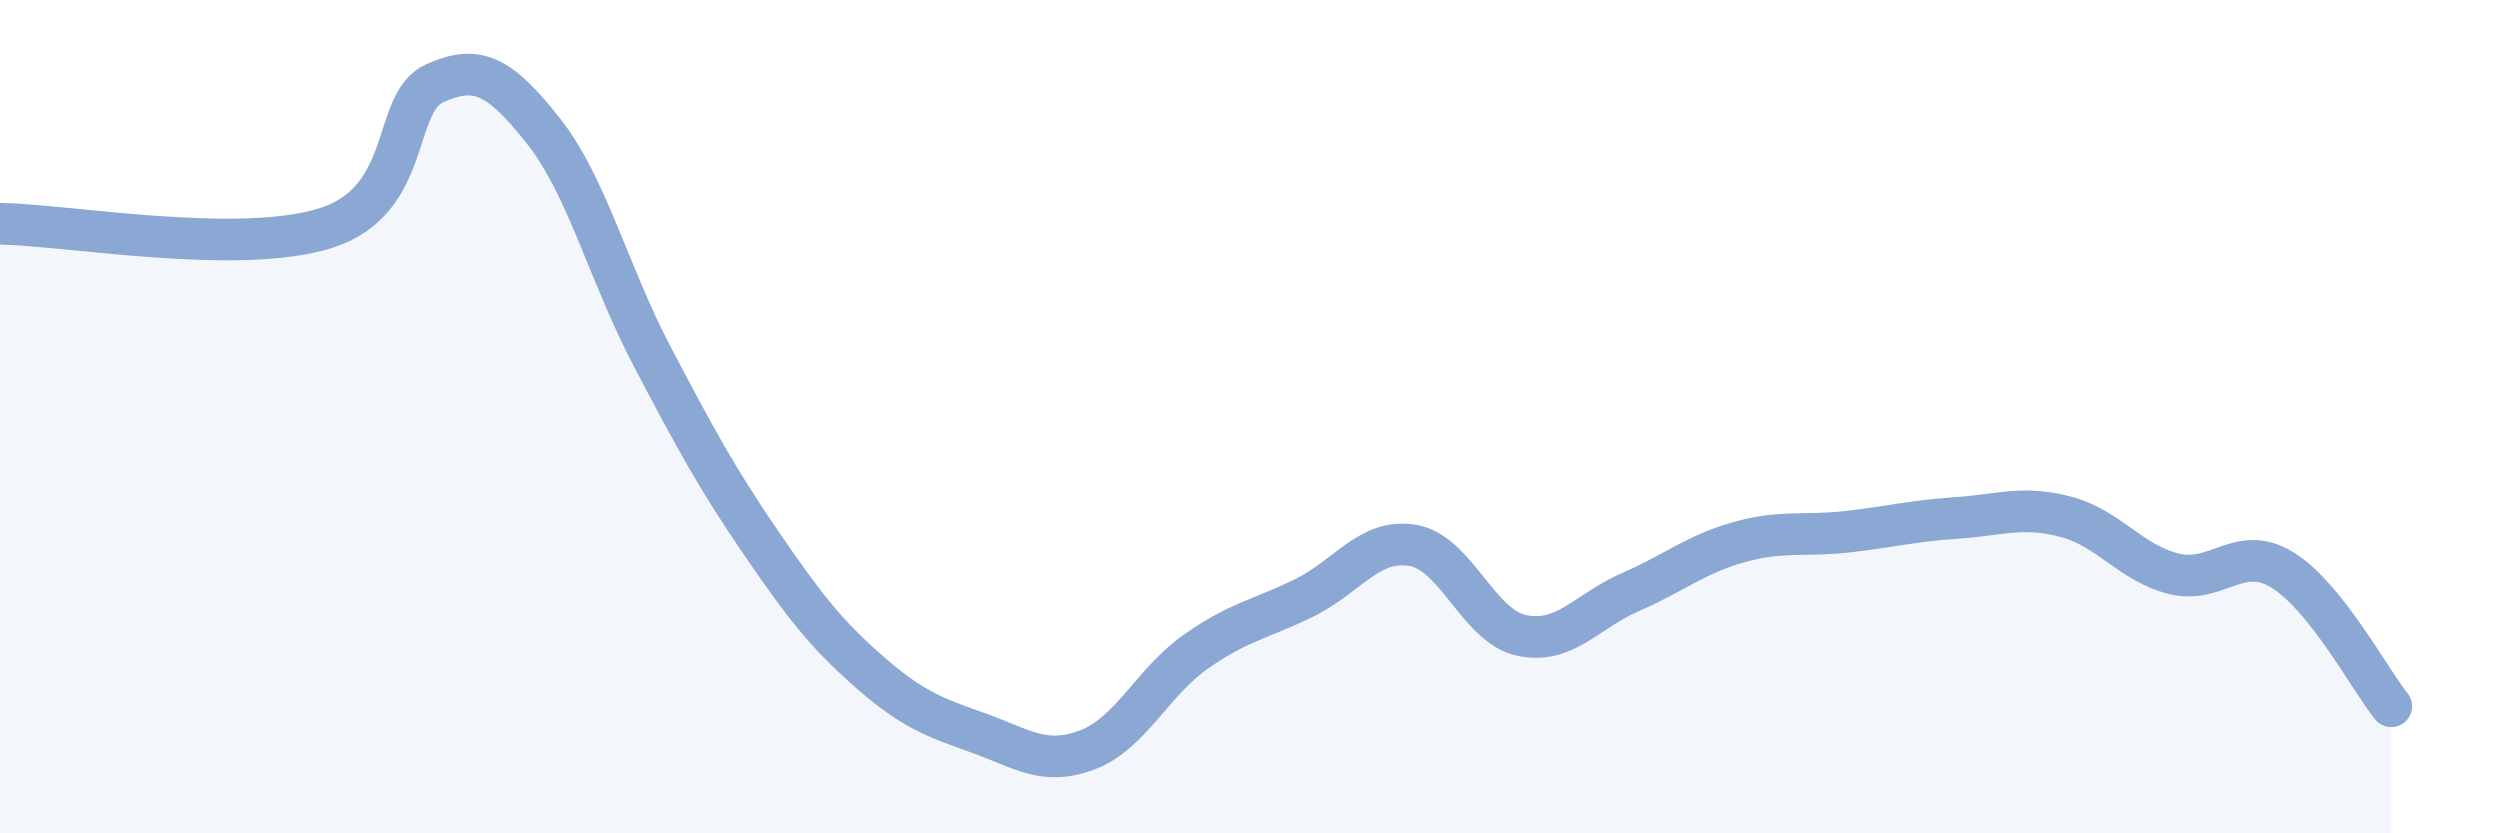
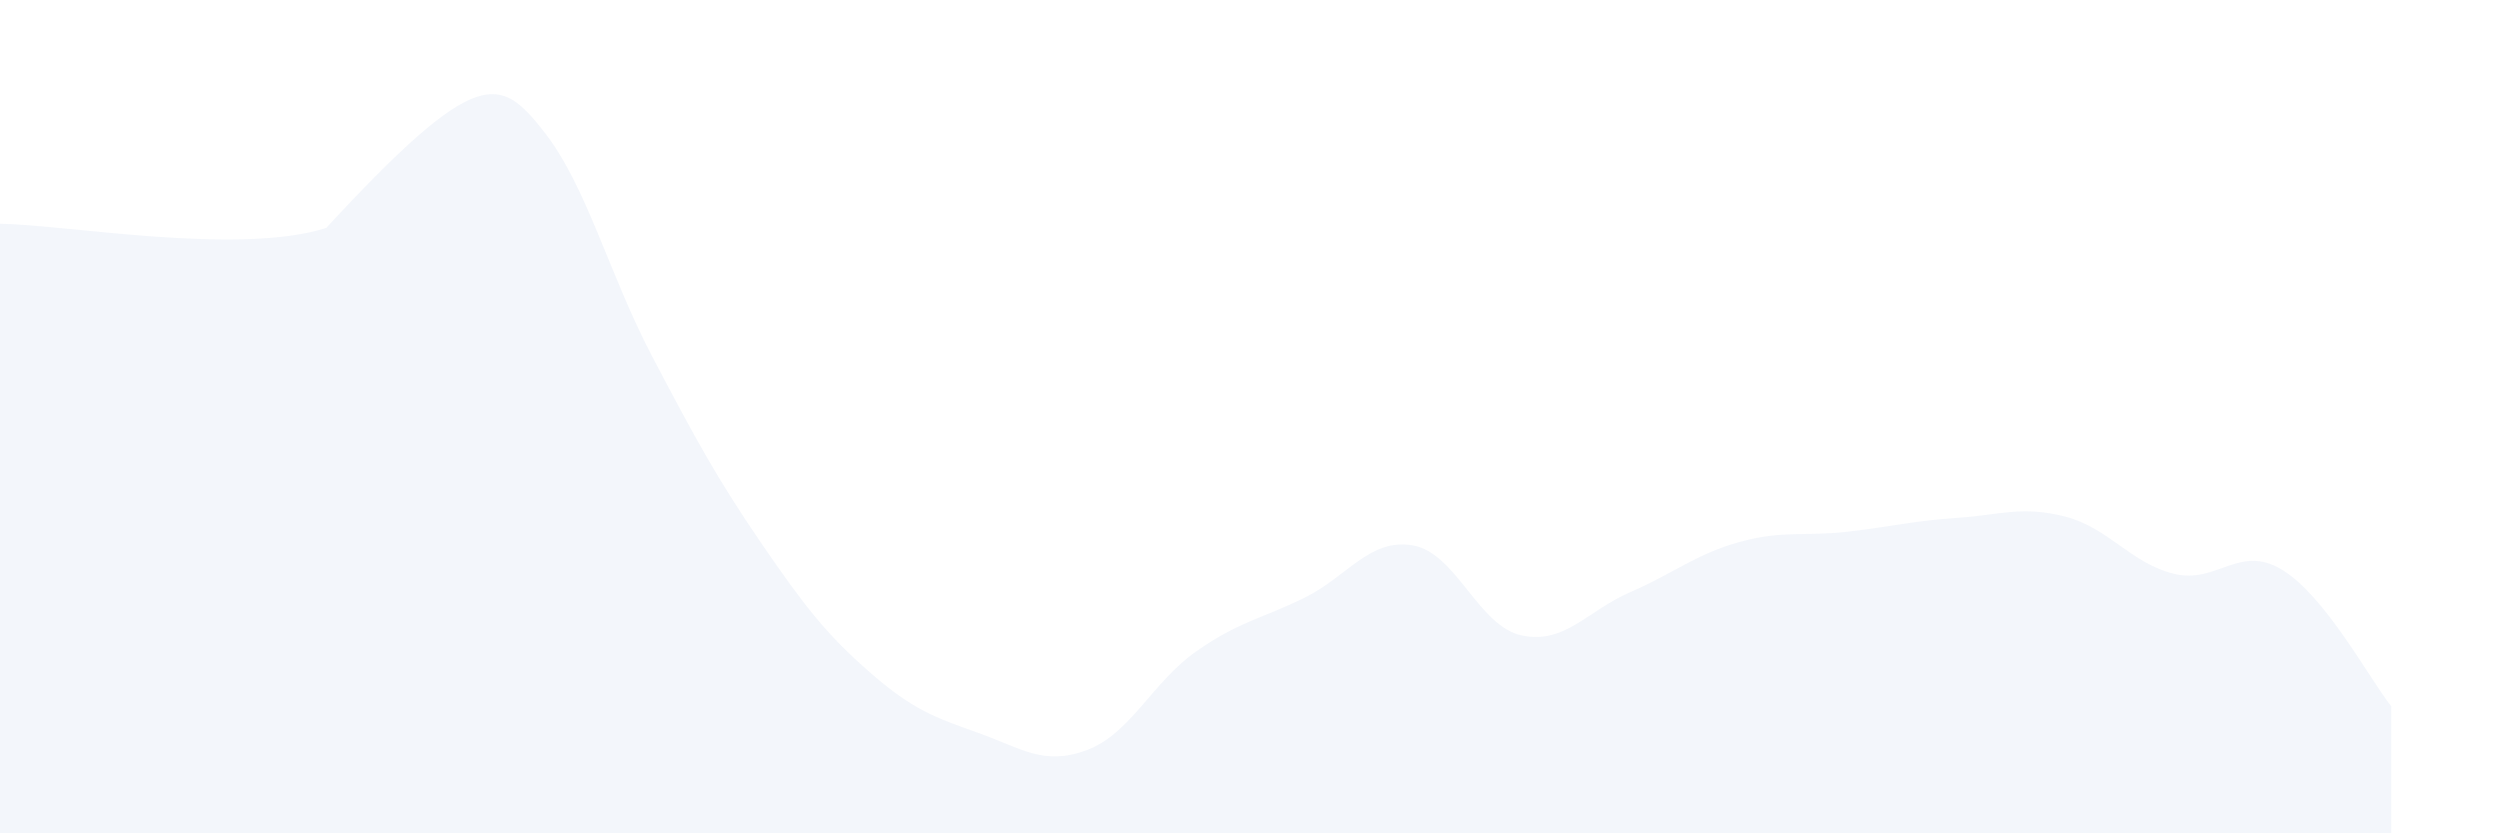
<svg xmlns="http://www.w3.org/2000/svg" width="60" height="20" viewBox="0 0 60 20">
-   <path d="M 0,5.37 C 1.57,5.39 5.74,6.14 7.83,5.47 C 9.92,4.8 9.39,2.47 10.43,2 C 11.47,1.53 12,1.83 13.04,3.14 C 14.08,4.45 14.61,6.57 15.65,8.55 C 16.69,10.53 17.22,11.5 18.26,13.02 C 19.3,14.54 19.83,15.22 20.87,16.13 C 21.91,17.04 22.44,17.22 23.48,17.59 C 24.52,17.96 25.05,18.39 26.09,18 C 27.13,17.61 27.66,16.37 28.7,15.64 C 29.74,14.91 30.26,14.86 31.3,14.35 C 32.34,13.84 32.87,12.91 33.91,13.09 C 34.95,13.27 35.48,15.03 36.52,15.25 C 37.56,15.47 38.09,14.66 39.13,14.21 C 40.17,13.76 40.7,13.3 41.74,13.01 C 42.78,12.72 43.31,12.88 44.35,12.76 C 45.39,12.64 45.92,12.5 46.96,12.43 C 48,12.36 48.53,12.13 49.57,12.4 C 50.61,12.67 51.13,13.51 52.17,13.77 C 53.21,14.03 53.74,13.04 54.78,13.68 C 55.82,14.32 56.87,16.3 57.39,16.95L57.39 20L0 20Z" fill="#8ba7d3" opacity="0.1" stroke-linecap="round" stroke-linejoin="round" />
-   <path d="M 0,5.37 C 1.57,5.39 5.74,6.14 7.83,5.47 C 9.92,4.8 9.39,2.47 10.43,2 C 11.47,1.53 12,1.83 13.04,3.14 C 14.08,4.45 14.61,6.57 15.65,8.55 C 16.69,10.53 17.22,11.5 18.26,13.02 C 19.3,14.54 19.83,15.22 20.87,16.13 C 21.91,17.04 22.44,17.22 23.48,17.59 C 24.52,17.96 25.05,18.39 26.09,18 C 27.13,17.61 27.66,16.37 28.7,15.64 C 29.74,14.91 30.26,14.86 31.3,14.35 C 32.34,13.84 32.87,12.91 33.91,13.09 C 34.95,13.27 35.48,15.03 36.52,15.25 C 37.56,15.47 38.09,14.66 39.13,14.21 C 40.17,13.76 40.7,13.3 41.74,13.01 C 42.78,12.72 43.31,12.88 44.35,12.76 C 45.39,12.64 45.92,12.5 46.96,12.43 C 48,12.36 48.53,12.13 49.57,12.4 C 50.61,12.67 51.13,13.51 52.17,13.77 C 53.21,14.03 53.74,13.04 54.78,13.68 C 55.82,14.32 56.87,16.3 57.39,16.95" stroke="#8ba7d3" stroke-width="1" fill="none" stroke-linecap="round" stroke-linejoin="round" />
+   <path d="M 0,5.37 C 1.57,5.39 5.74,6.14 7.83,5.47 C 11.47,1.53 12,1.83 13.04,3.14 C 14.08,4.45 14.61,6.57 15.65,8.55 C 16.69,10.53 17.22,11.5 18.26,13.02 C 19.3,14.54 19.83,15.22 20.87,16.13 C 21.91,17.04 22.44,17.22 23.48,17.59 C 24.52,17.96 25.05,18.39 26.09,18 C 27.13,17.61 27.66,16.37 28.7,15.64 C 29.74,14.91 30.26,14.86 31.3,14.35 C 32.34,13.84 32.87,12.91 33.91,13.09 C 34.95,13.27 35.48,15.03 36.52,15.25 C 37.56,15.47 38.09,14.66 39.13,14.21 C 40.17,13.76 40.7,13.3 41.74,13.01 C 42.78,12.72 43.31,12.88 44.35,12.76 C 45.39,12.64 45.92,12.5 46.96,12.43 C 48,12.36 48.53,12.13 49.57,12.4 C 50.61,12.67 51.13,13.51 52.17,13.77 C 53.21,14.03 53.74,13.04 54.78,13.68 C 55.82,14.32 56.87,16.3 57.39,16.95L57.39 20L0 20Z" fill="#8ba7d3" opacity="0.1" stroke-linecap="round" stroke-linejoin="round" />
</svg>